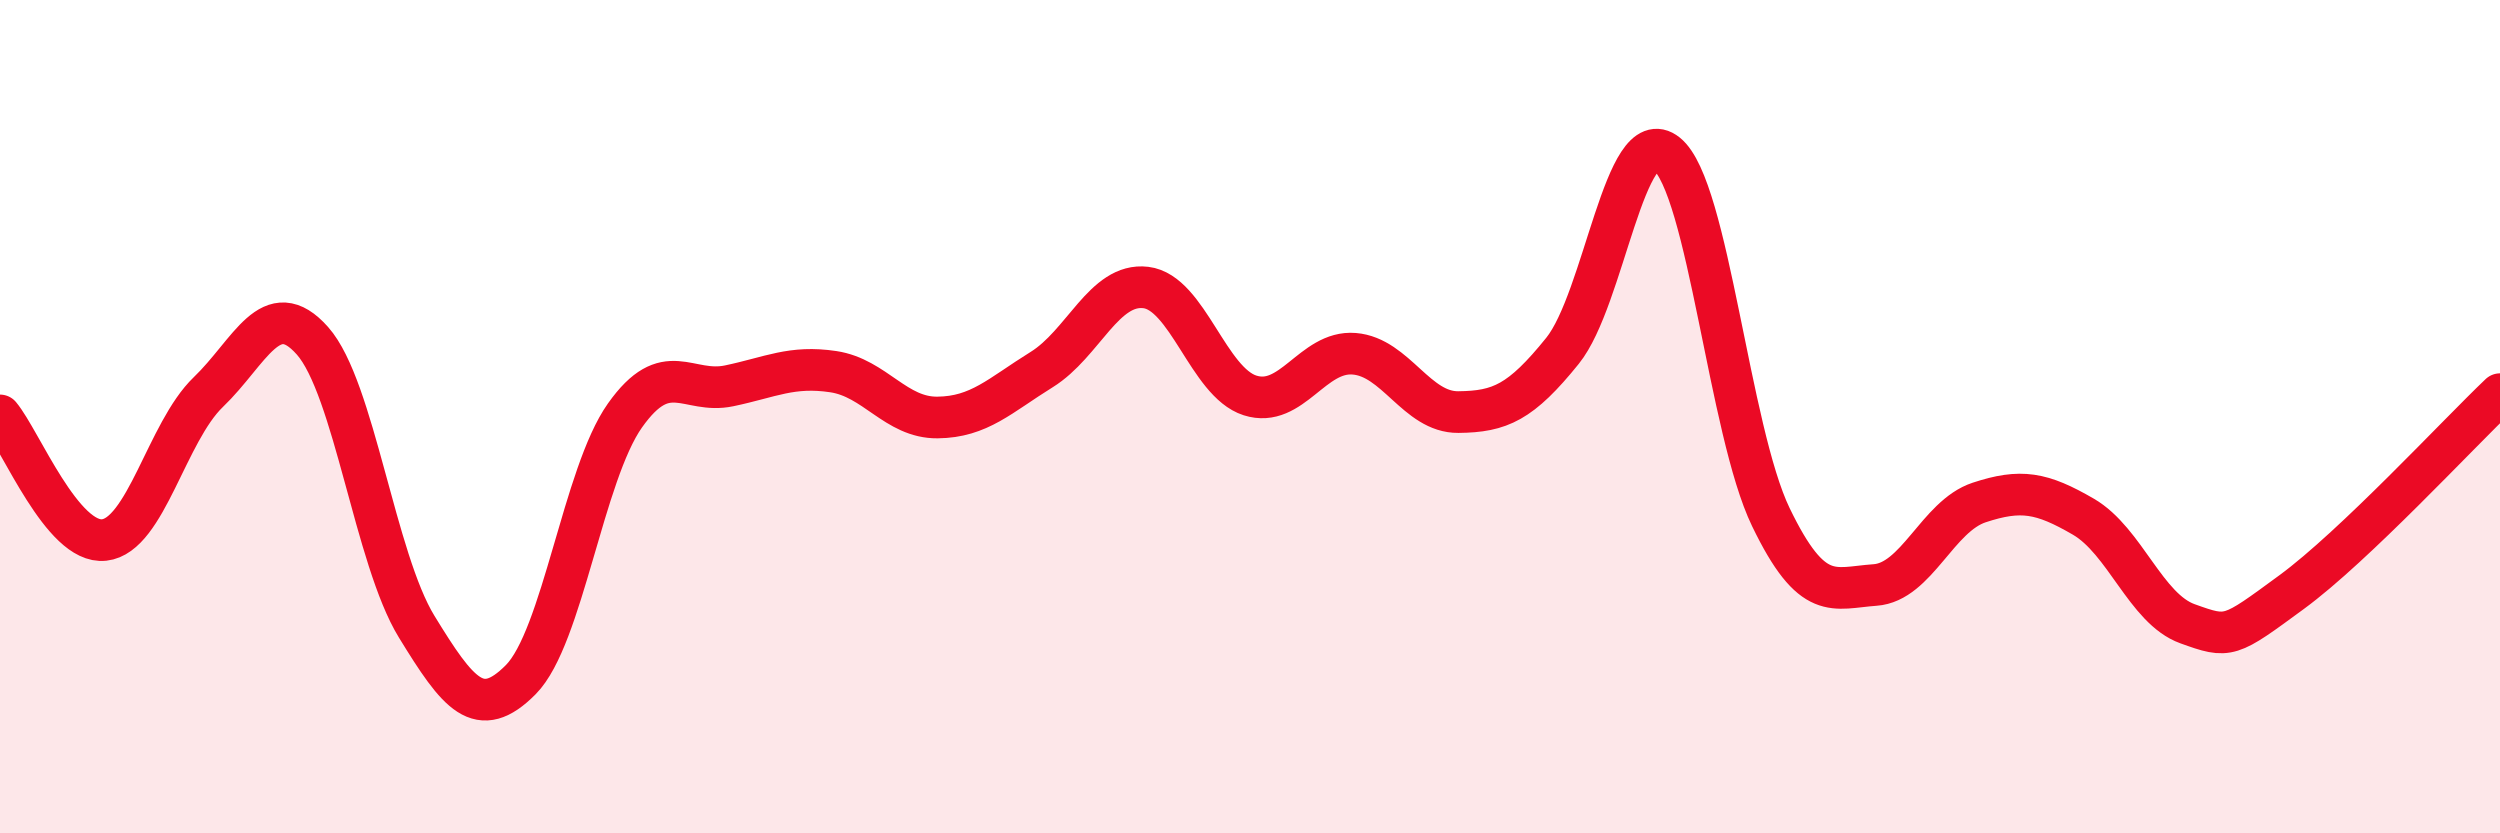
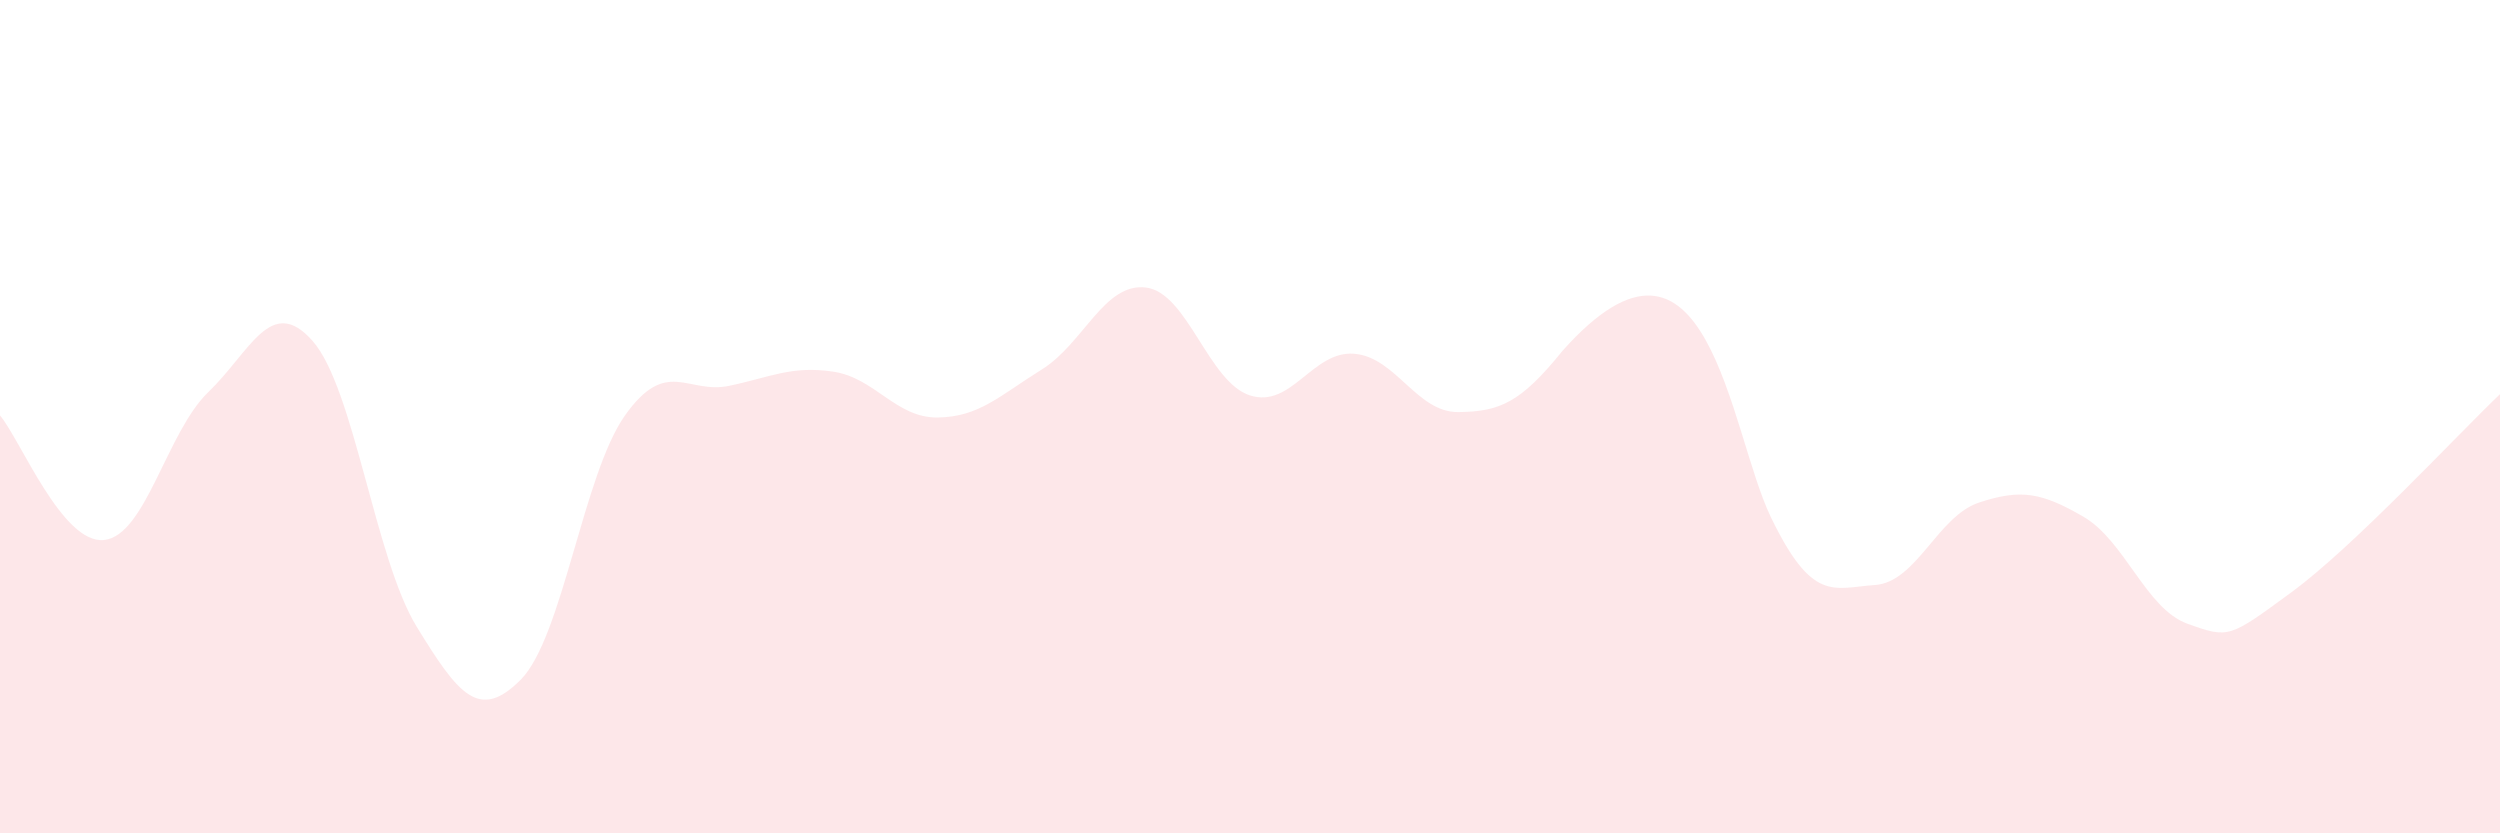
<svg xmlns="http://www.w3.org/2000/svg" width="60" height="20" viewBox="0 0 60 20">
-   <path d="M 0,9.97 C 0.5,10.57 1.5,13.07 2.5,12.96 C 3.5,12.85 4,10.37 5,9.41 C 6,8.45 6.5,7.05 7.5,8.18 C 8.5,9.31 9,13.41 10,15.04 C 11,16.67 11.5,17.32 12.5,16.31 C 13.5,15.3 14,11.38 15,9.97 C 16,8.56 16.5,9.47 17.5,9.26 C 18.5,9.05 19,8.77 20,8.92 C 21,9.07 21.5,10.03 22.5,10.02 C 23.5,10.01 24,9.49 25,8.87 C 26,8.25 26.5,6.78 27.5,6.9 C 28.5,7.02 29,9.17 30,9.49 C 31,9.81 31.5,8.41 32.5,8.49 C 33.5,8.57 34,9.9 35,9.89 C 36,9.88 36.5,9.66 37.5,8.42 C 38.5,7.18 39,2.89 40,3.69 C 41,4.49 41.5,10.34 42.5,12.41 C 43.5,14.48 44,14.11 45,14.04 C 46,13.97 46.5,12.39 47.5,12.06 C 48.5,11.73 49,11.82 50,12.4 C 51,12.98 51.5,14.61 52.5,14.97 C 53.5,15.33 53.5,15.31 55,14.21 C 56.5,13.11 59,10.41 60,9.46L60 20L0 20Z" fill="#EB0A25" opacity="0.1" stroke-linecap="round" stroke-linejoin="round" />
-   <path d="M 0,9.97 C 0.5,10.57 1.5,13.07 2.5,12.96 C 3.5,12.85 4,10.37 5,9.41 C 6,8.45 6.5,7.05 7.5,8.18 C 8.5,9.31 9,13.41 10,15.04 C 11,16.67 11.5,17.32 12.5,16.31 C 13.5,15.3 14,11.38 15,9.97 C 16,8.56 16.5,9.47 17.5,9.26 C 18.5,9.05 19,8.77 20,8.92 C 21,9.07 21.5,10.03 22.5,10.02 C 23.5,10.01 24,9.49 25,8.87 C 26,8.25 26.5,6.78 27.5,6.9 C 28.5,7.02 29,9.17 30,9.49 C 31,9.81 31.5,8.41 32.5,8.49 C 33.5,8.57 34,9.9 35,9.89 C 36,9.88 36.5,9.66 37.5,8.42 C 38.5,7.18 39,2.89 40,3.69 C 41,4.49 41.5,10.34 42.5,12.41 C 43.5,14.48 44,14.11 45,14.04 C 46,13.97 46.5,12.39 47.5,12.06 C 48.5,11.73 49,11.82 50,12.4 C 51,12.98 51.5,14.61 52.5,14.97 C 53.5,15.33 53.5,15.31 55,14.21 C 56.5,13.11 59,10.41 60,9.46" stroke="#EB0A25" stroke-width="1" fill="none" stroke-linecap="round" stroke-linejoin="round" />
+   <path d="M 0,9.97 C 0.5,10.57 1.5,13.07 2.5,12.96 C 3.5,12.85 4,10.37 5,9.41 C 6,8.45 6.5,7.05 7.5,8.18 C 8.5,9.31 9,13.41 10,15.04 C 11,16.67 11.5,17.32 12.5,16.31 C 13.5,15.3 14,11.38 15,9.97 C 16,8.56 16.5,9.47 17.5,9.26 C 18.5,9.05 19,8.77 20,8.92 C 21,9.07 21.5,10.03 22.5,10.02 C 23.5,10.01 24,9.49 25,8.87 C 26,8.25 26.5,6.78 27.5,6.9 C 28.5,7.02 29,9.17 30,9.49 C 31,9.81 31.5,8.41 32.5,8.49 C 33.5,8.57 34,9.9 35,9.89 C 36,9.88 36.5,9.66 37.5,8.42 C 41,4.49 41.5,10.34 42.5,12.41 C 43.5,14.48 44,14.11 45,14.04 C 46,13.97 46.5,12.39 47.5,12.06 C 48.5,11.73 49,11.82 50,12.4 C 51,12.98 51.5,14.61 52.5,14.97 C 53.5,15.33 53.5,15.31 55,14.21 C 56.5,13.11 59,10.41 60,9.46L60 20L0 20Z" fill="#EB0A25" opacity="0.1" stroke-linecap="round" stroke-linejoin="round" />
</svg>